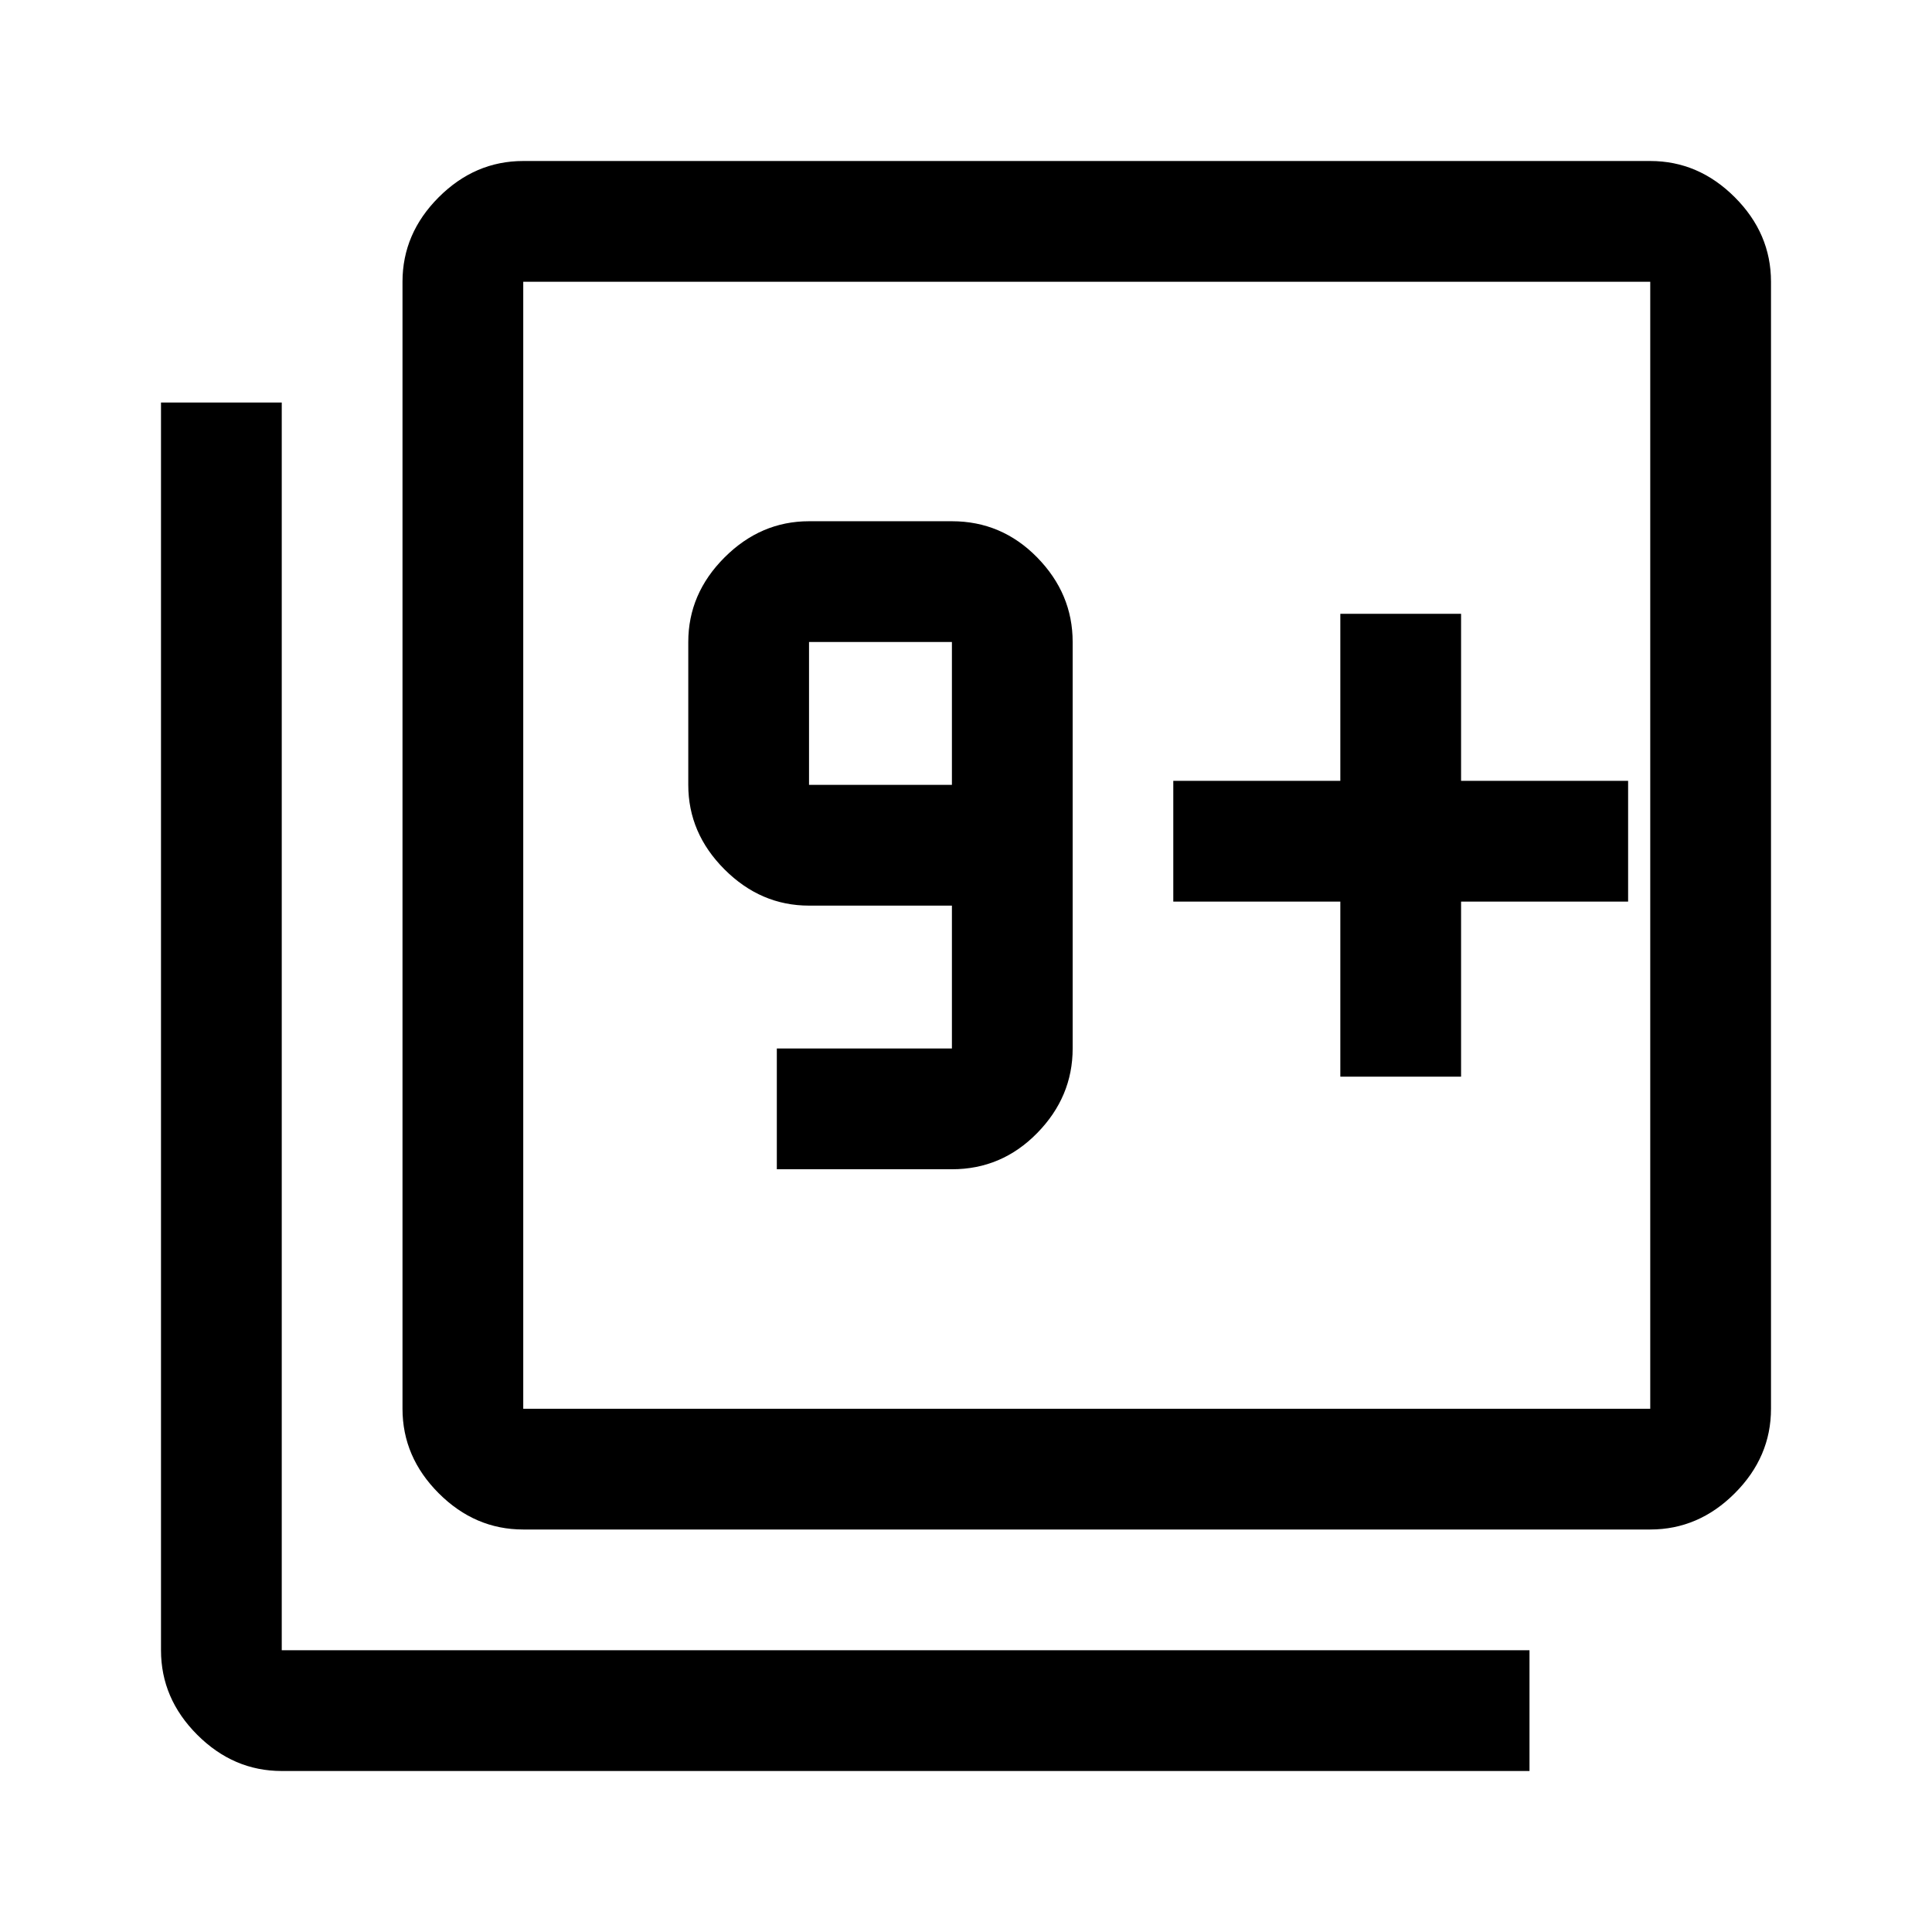
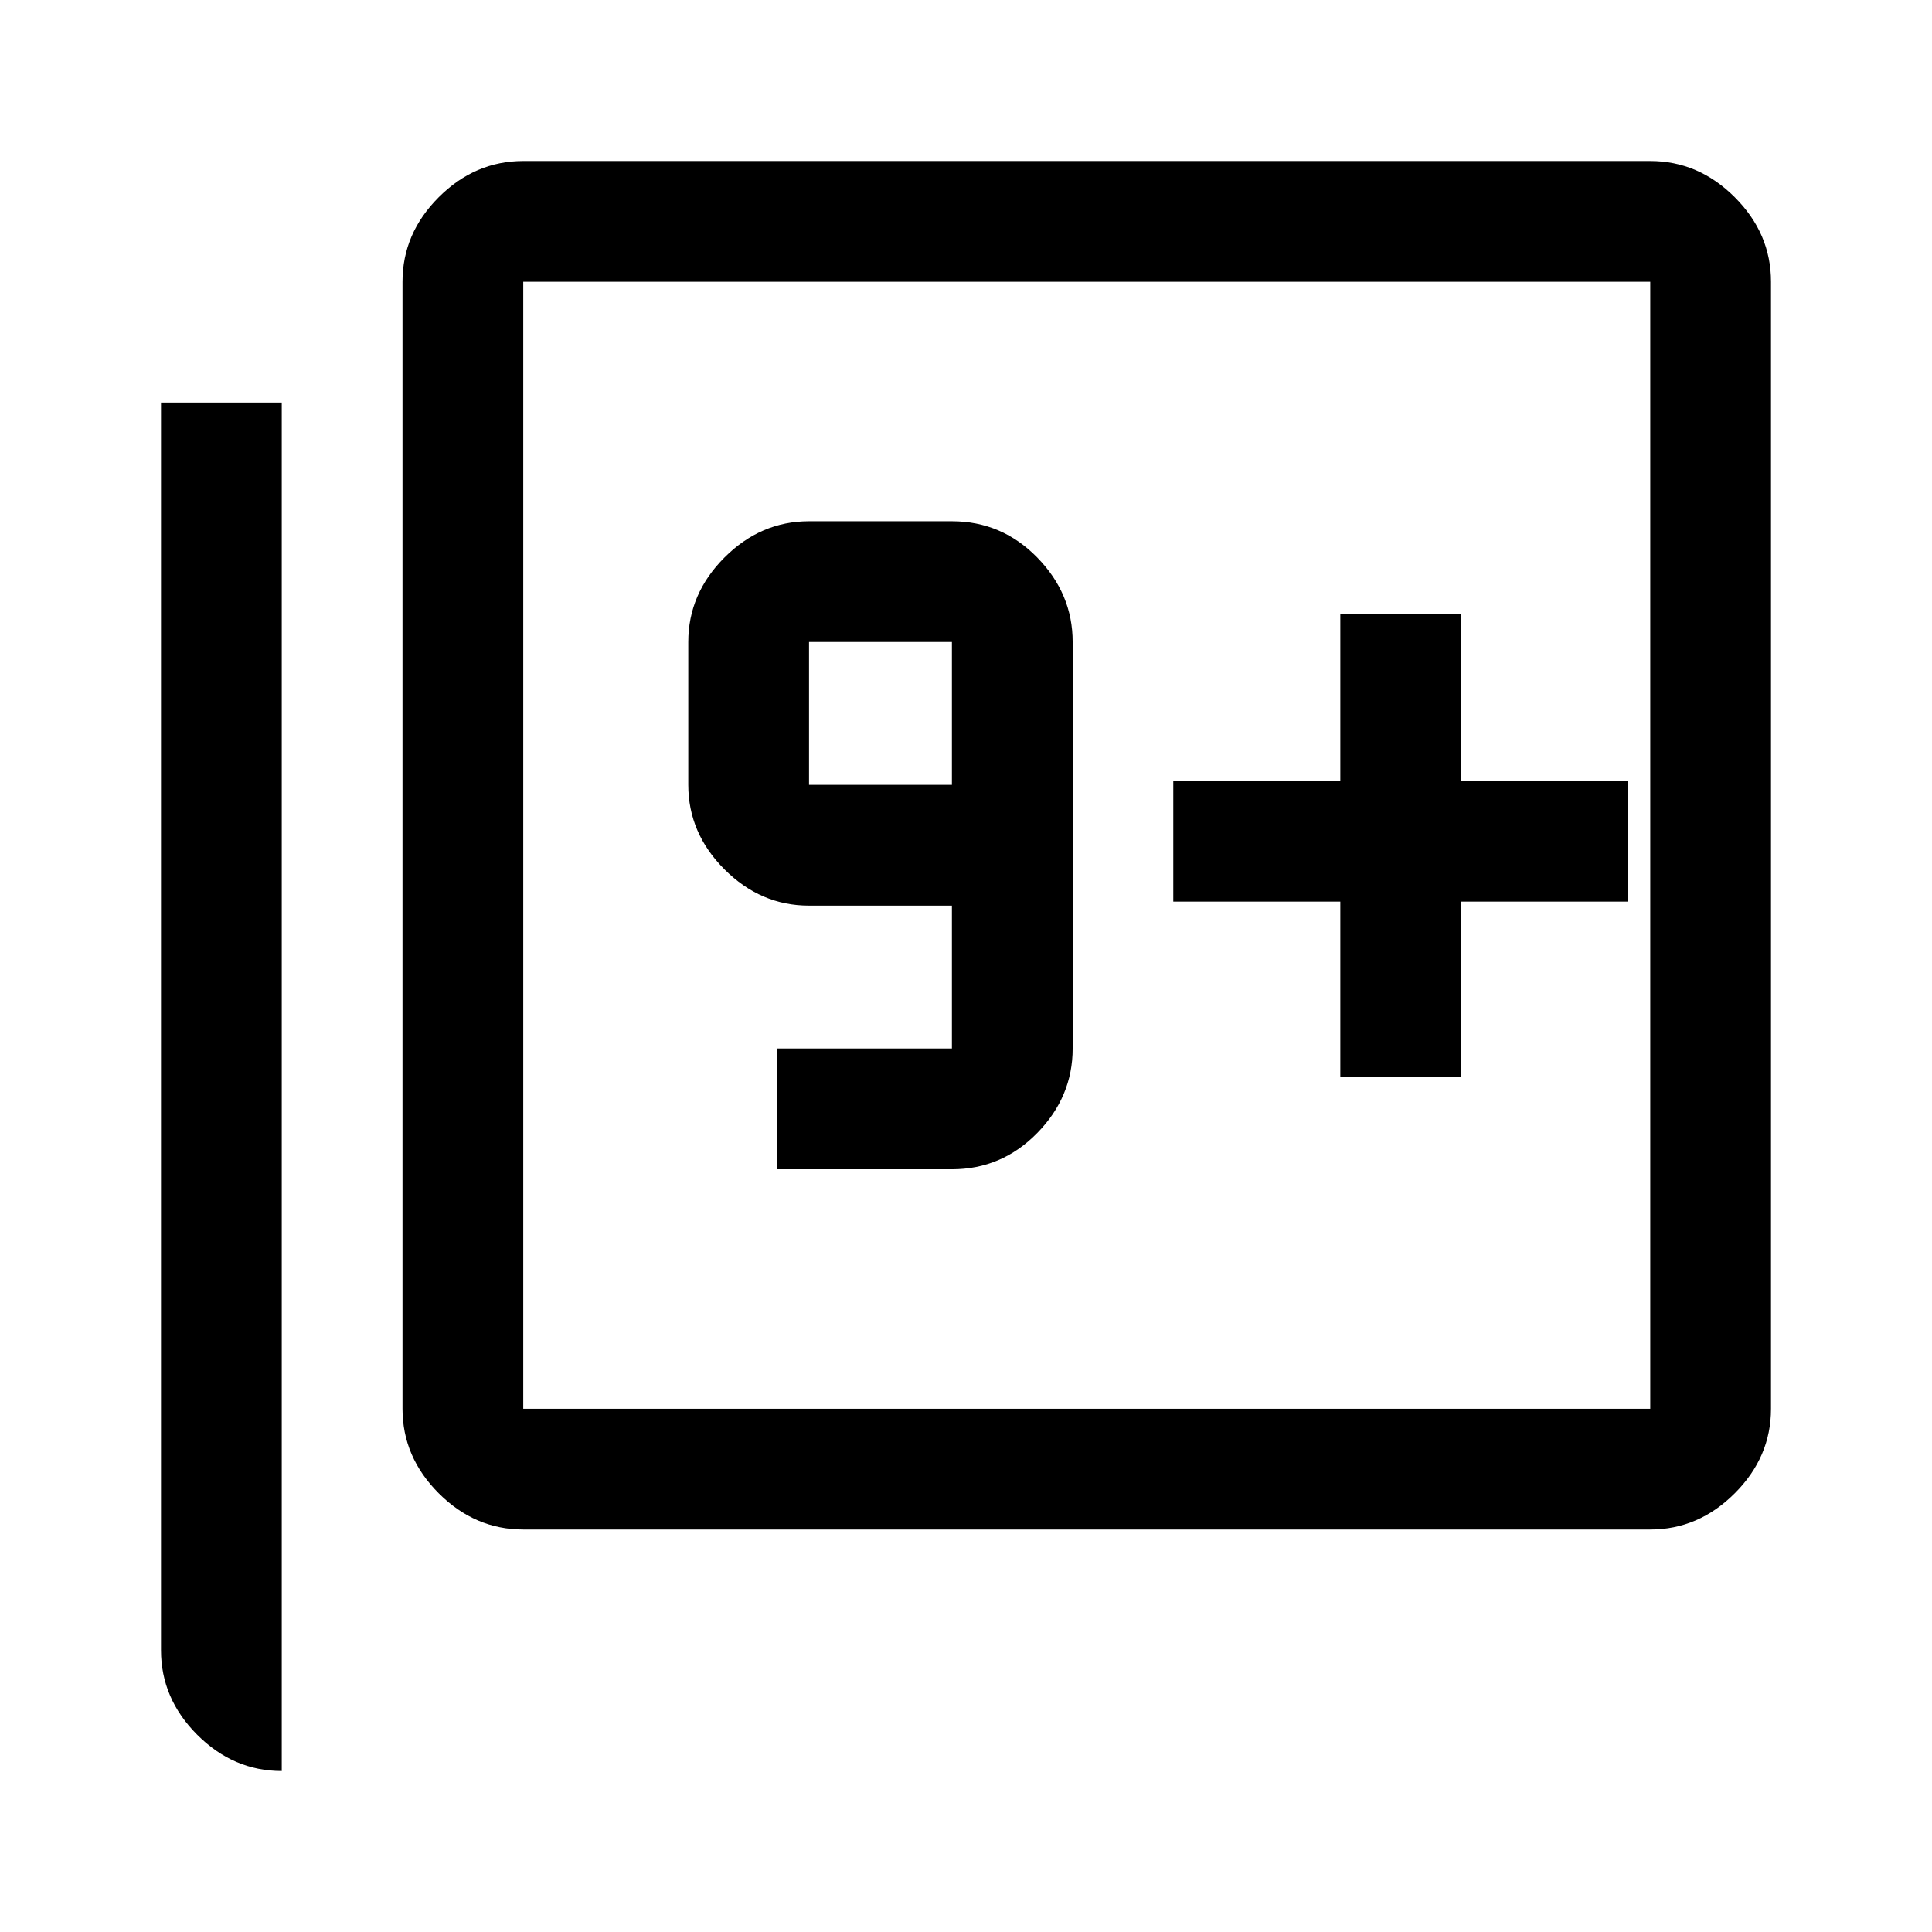
<svg xmlns="http://www.w3.org/2000/svg" width="48" height="48" viewBox="0 -960 960 960">
-   <path d="M386-379h87q24.75 0 42.38-18Q533-415 533-439v-202q0-24-17.62-42-17.63-18-42.38-18h-71q-24 0-42 18t-18 42v71q0 24 18 42t42 18h71v71h-87v60Zm87-191h-71v-71h71v71ZM260-200q-24 0-42-18t-18-42v-560q0-24 18-42t42-18h560q24 0 42 18t18 42v560q0 24-18 42t-42 18H260Zm0-60h560v-560H260v560ZM140-80q-24 0-42-18t-18-42v-620h60v620h620v60H140Zm120-740v560-560Zm406 395h60v-87h83v-60h-83v-83h-60v83h-83v60h83v87Z" />
+   <path d="M386-379h87q24.75 0 42.38-18Q533-415 533-439v-202q0-24-17.62-42-17.63-18-42.38-18h-71q-24 0-42 18t-18 42v71q0 24 18 42t42 18h71v71h-87v60Zm87-191h-71v-71h71v71ZM260-200q-24 0-42-18t-18-42v-560q0-24 18-42t42-18h560q24 0 42 18t18 42v560q0 24-18 42t-42 18H260Zm0-60h560v-560H260v560ZM140-80q-24 0-42-18t-18-42v-620h60v620v60H140Zm120-740v560-560Zm406 395h60v-87h83v-60h-83v-83h-60v83h-83v60h83v87Z" />
</svg>